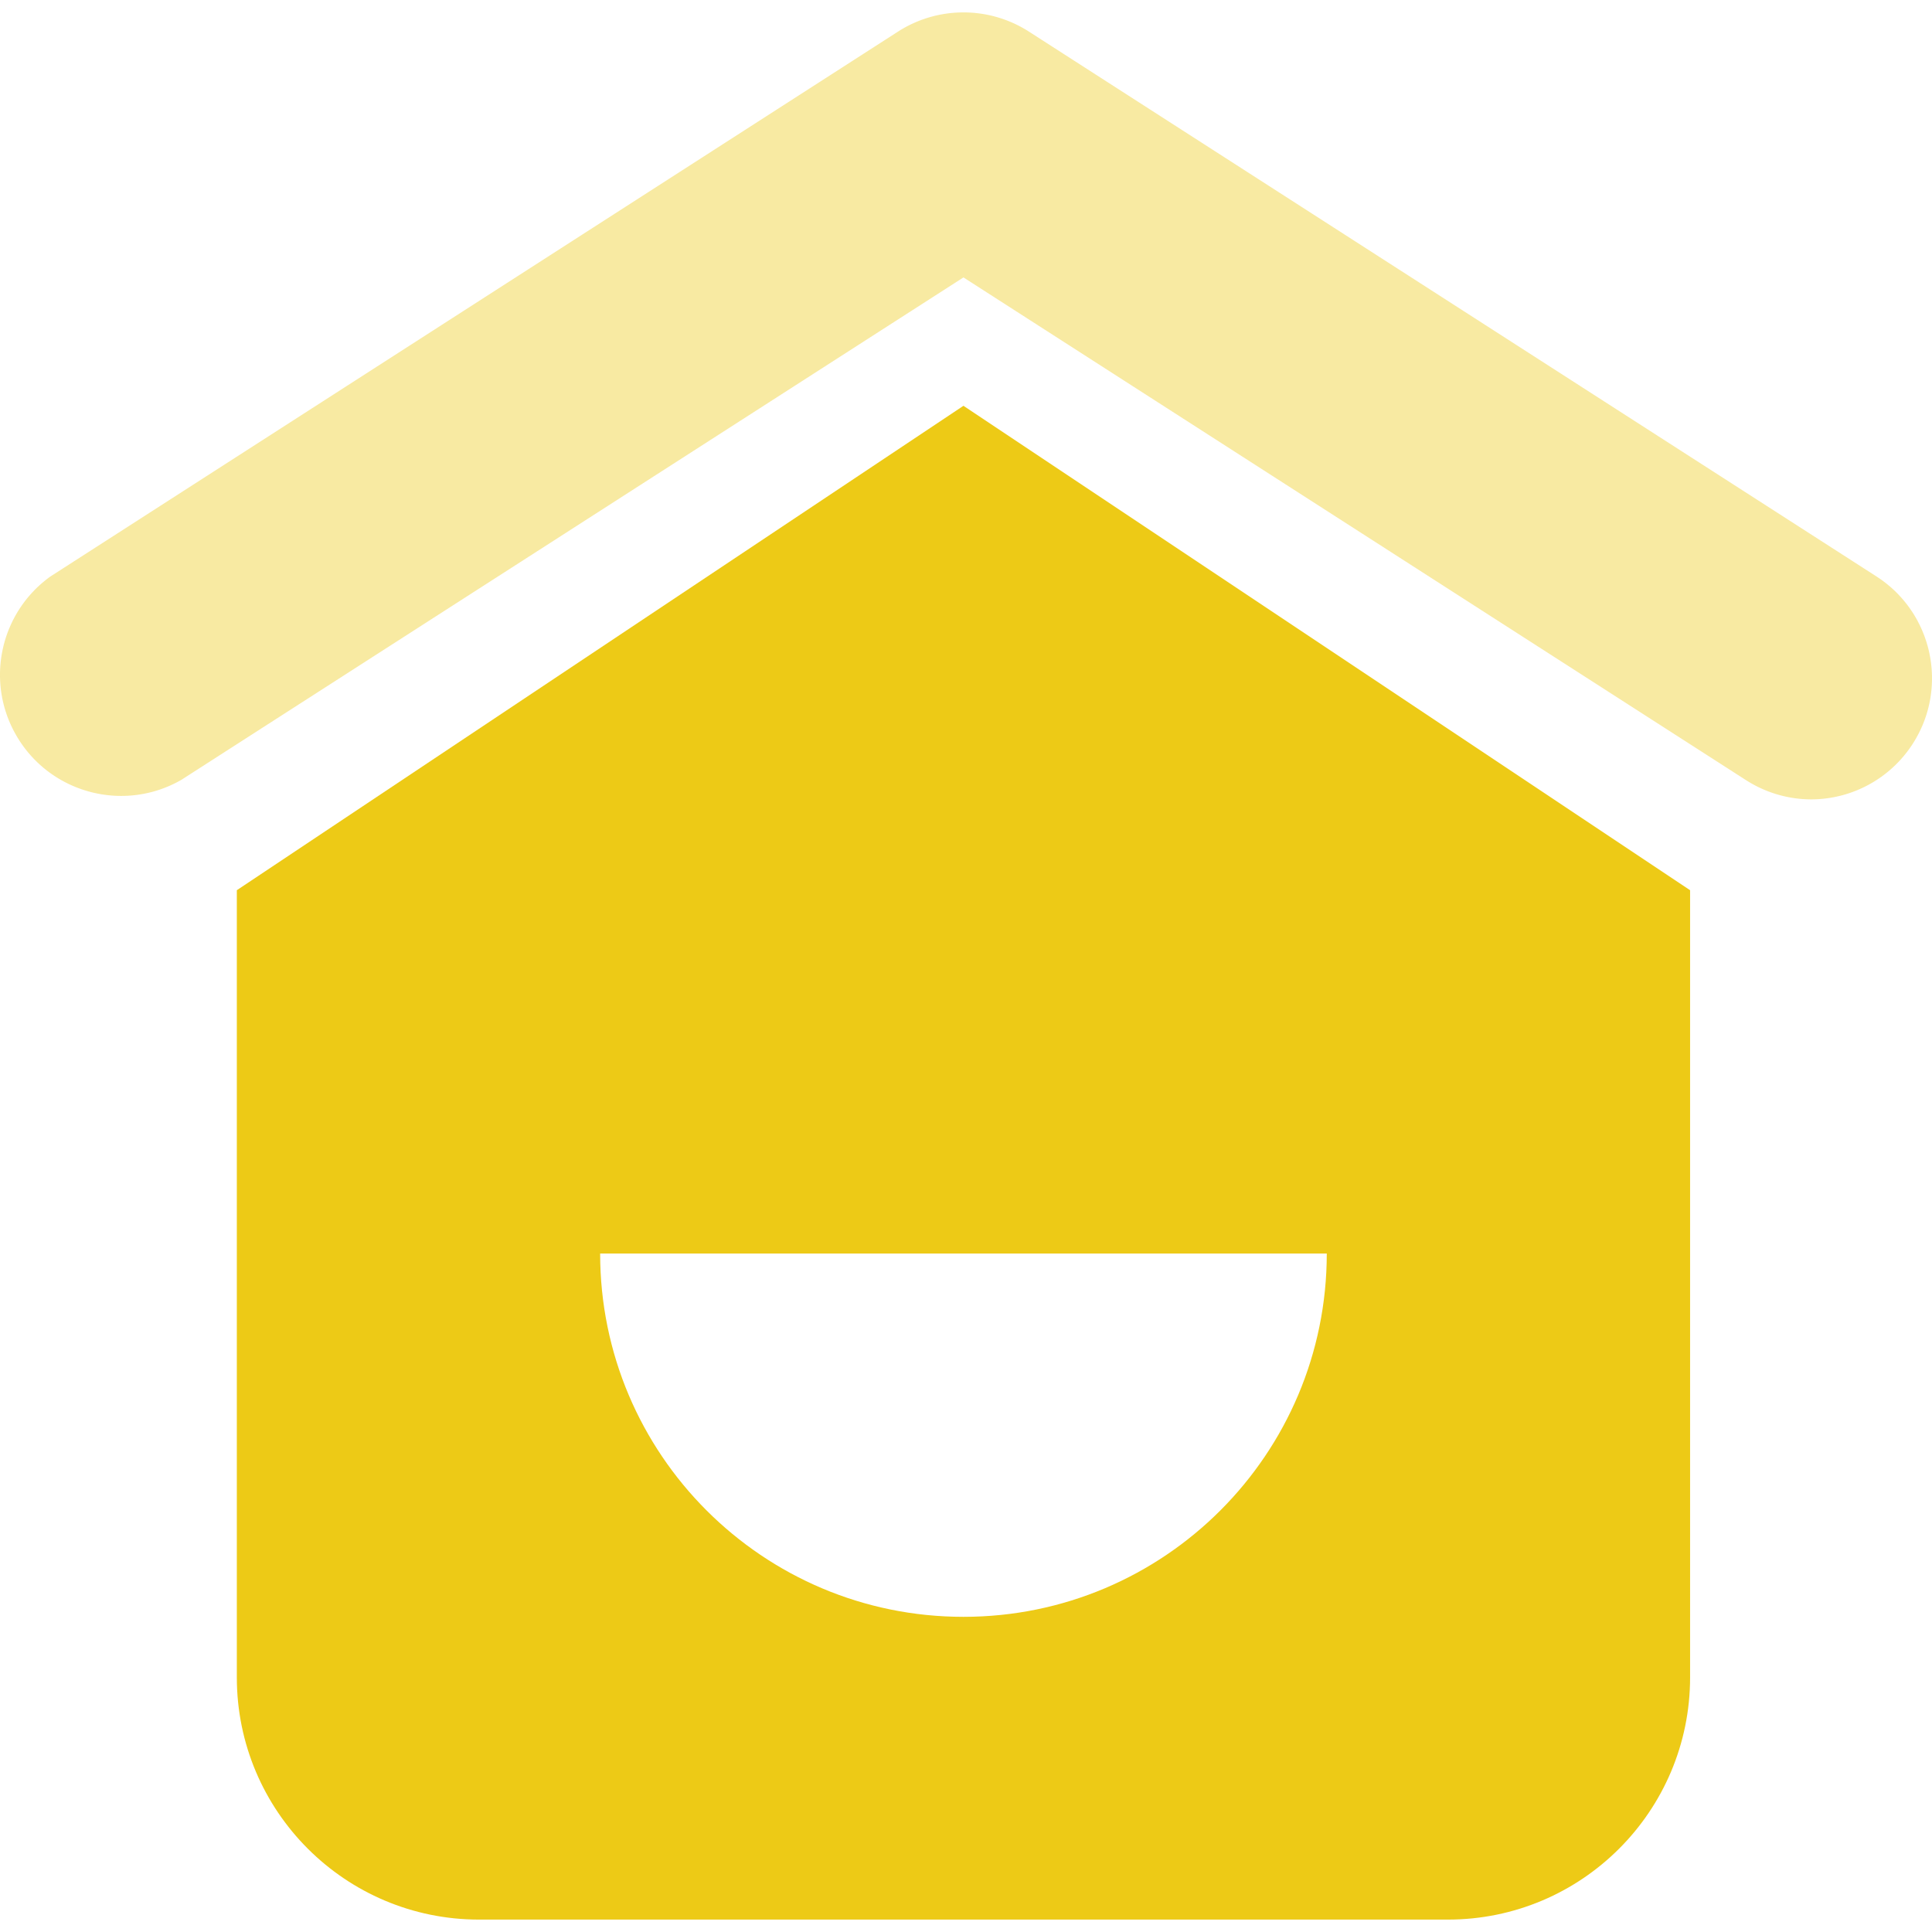
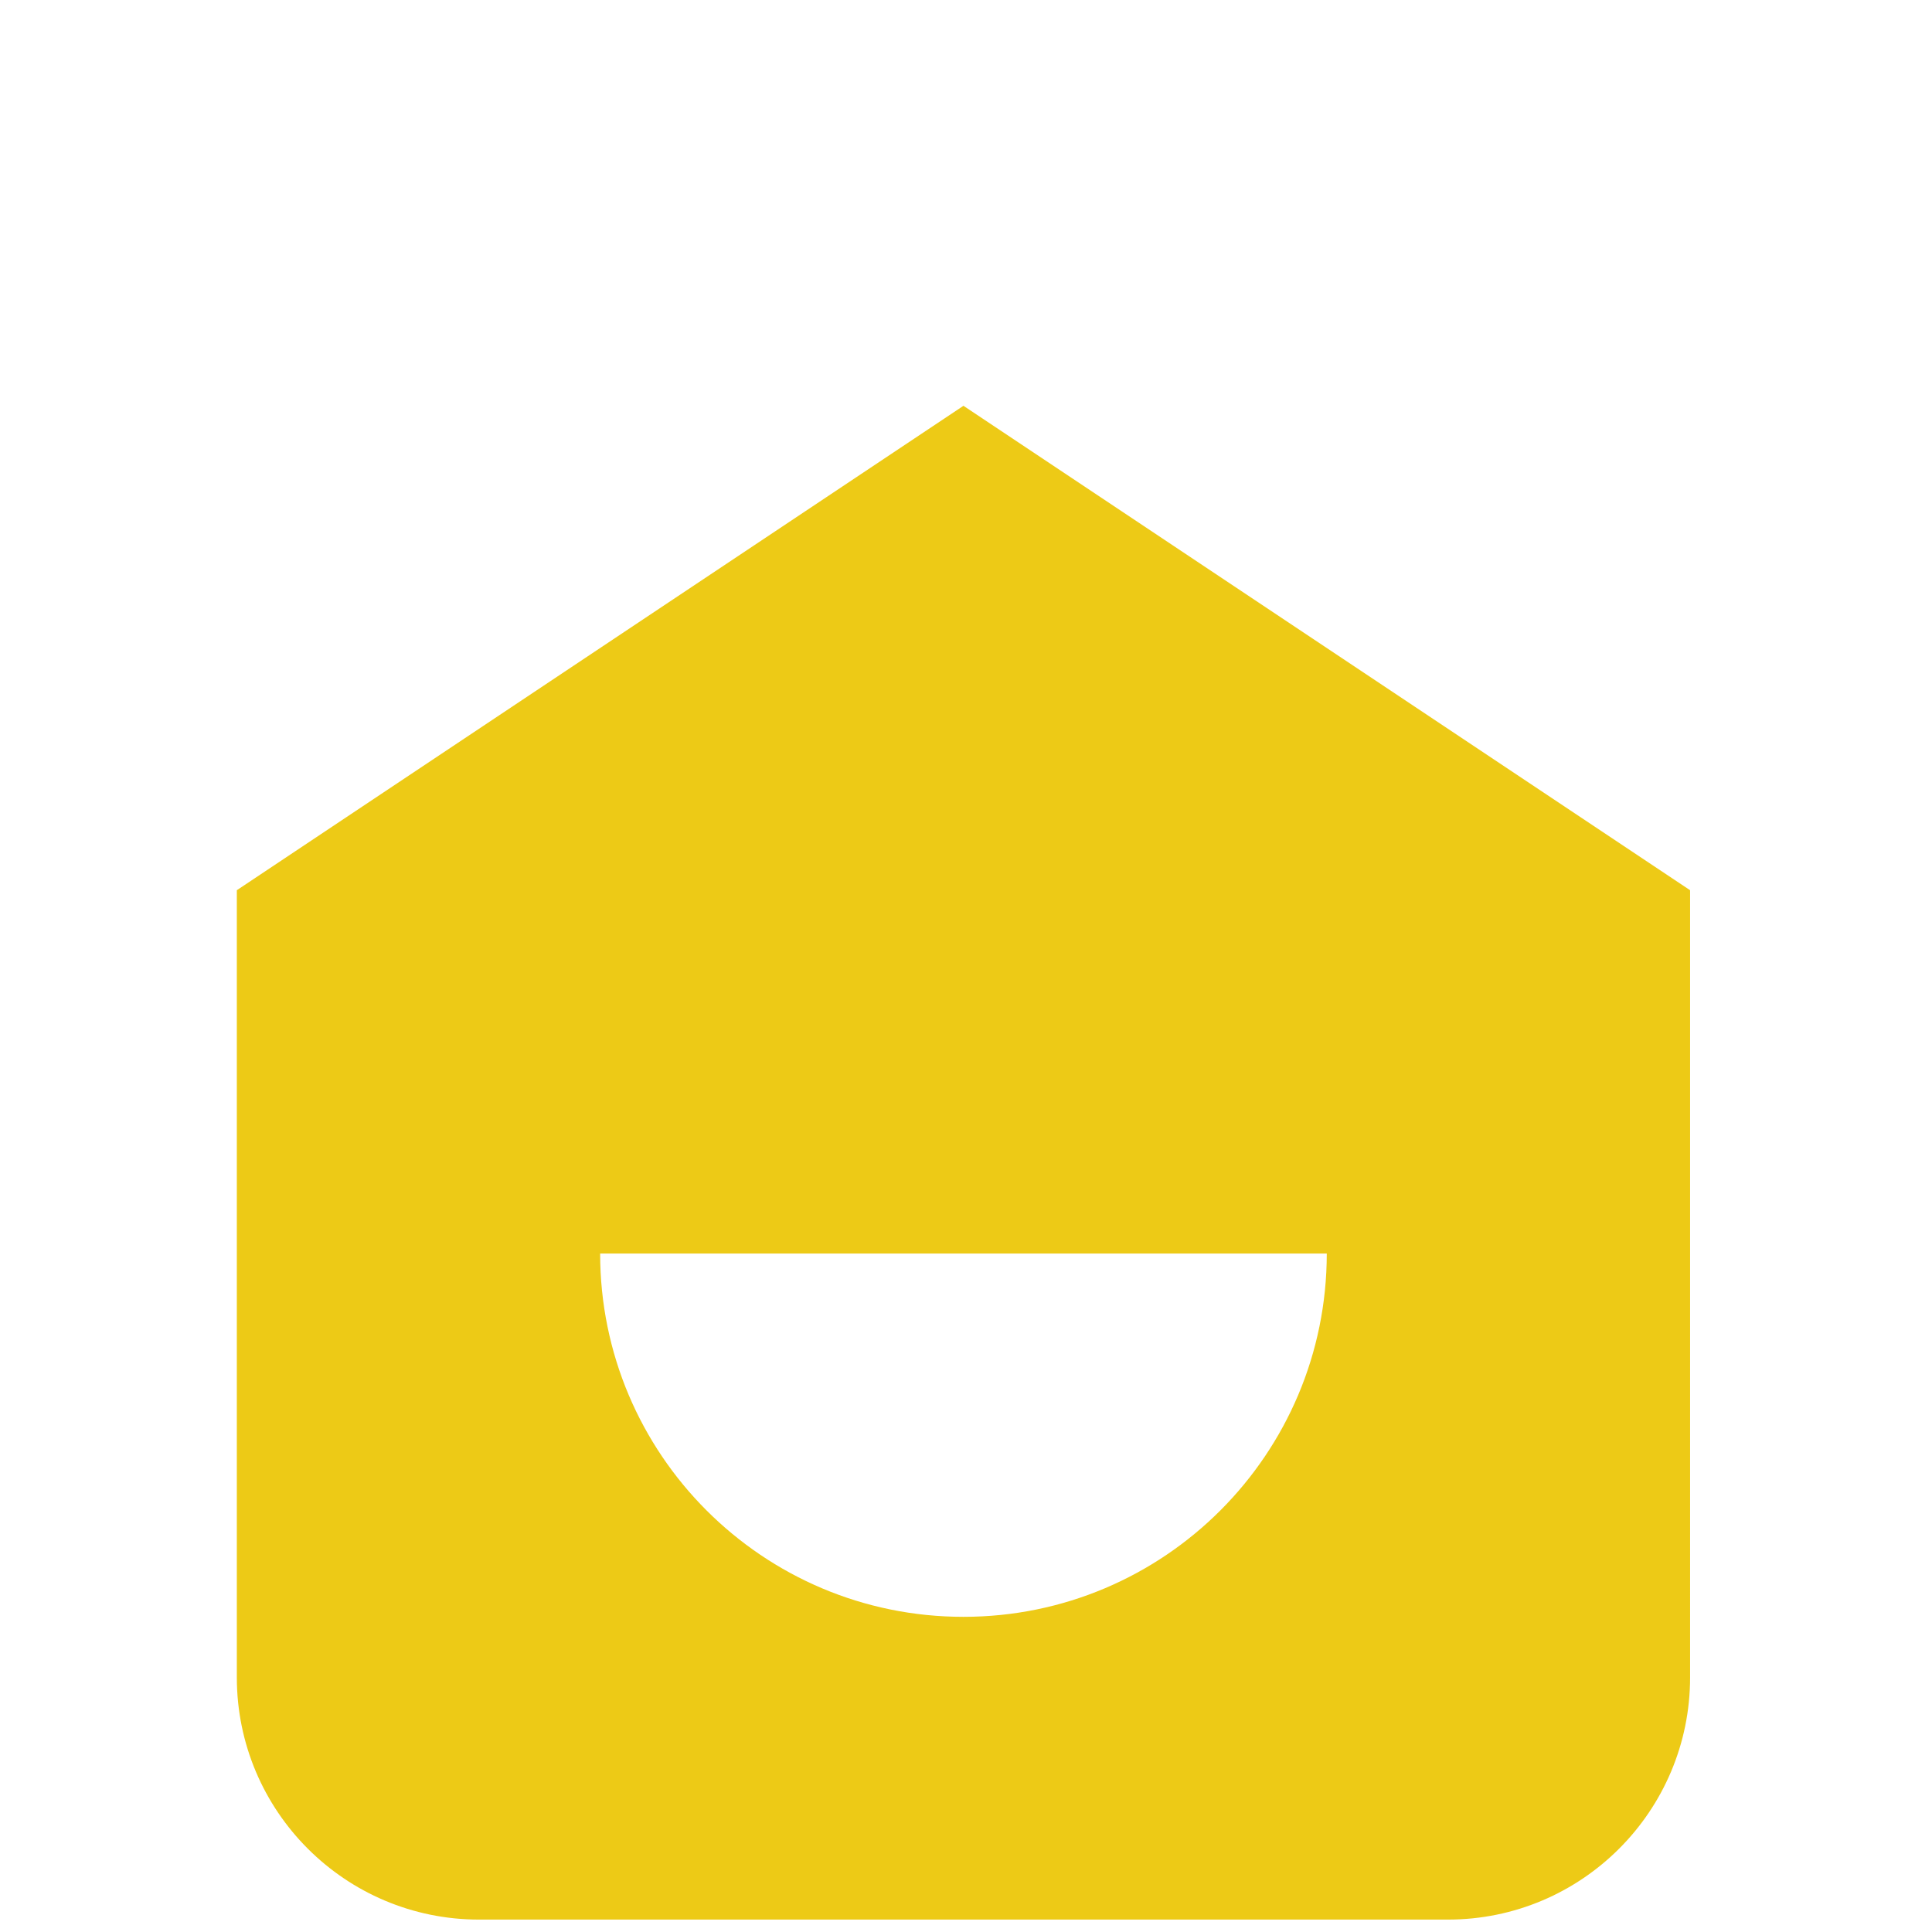
<svg xmlns="http://www.w3.org/2000/svg" version="1.1" width="512" height="512" x="0" y="0" viewBox="0 0 512.004 512.004" style="enable-background:new 0 0 512 512" xml:space="preserve" class="">
  <g>
    <g style="opacity:0.4;">
-       <path d="M479.988 211.844a32.097 32.097 0 0 1-17.331-5.135L255.328 73.518 47.999 206.709C32.61 215.487 13 210.127 4.222 194.738c-8.136-14.25-4.204-32.351 9.115-41.947L237.998 8.366a32.109 32.109 0 0 1 34.662 0L497.32 152.79c14.892 9.612 19.16 29.479 9.548 44.37a32.06 32.06 0 0 1-26.88 14.684z" style="" fill="#edca16" data-original="#b377da" opacity="1" class="" />
-     </g>
+       </g>
    <path d="M255.328 107.538 62.763 235.915v208.613c0 35.448 28.74 64.189 64.189 64.189h256.754c35.448 0 64.189-28.74 64.189-64.189V235.915L255.328 107.538zm0 320.943c-53.18 0-96.283-43.103-96.283-96.283h192.566c0 53.18-43.102 96.283-96.283 96.283z" style="" fill="#edca16" data-original="#b377da" opacity="1" class="" />
  </g>
</svg>